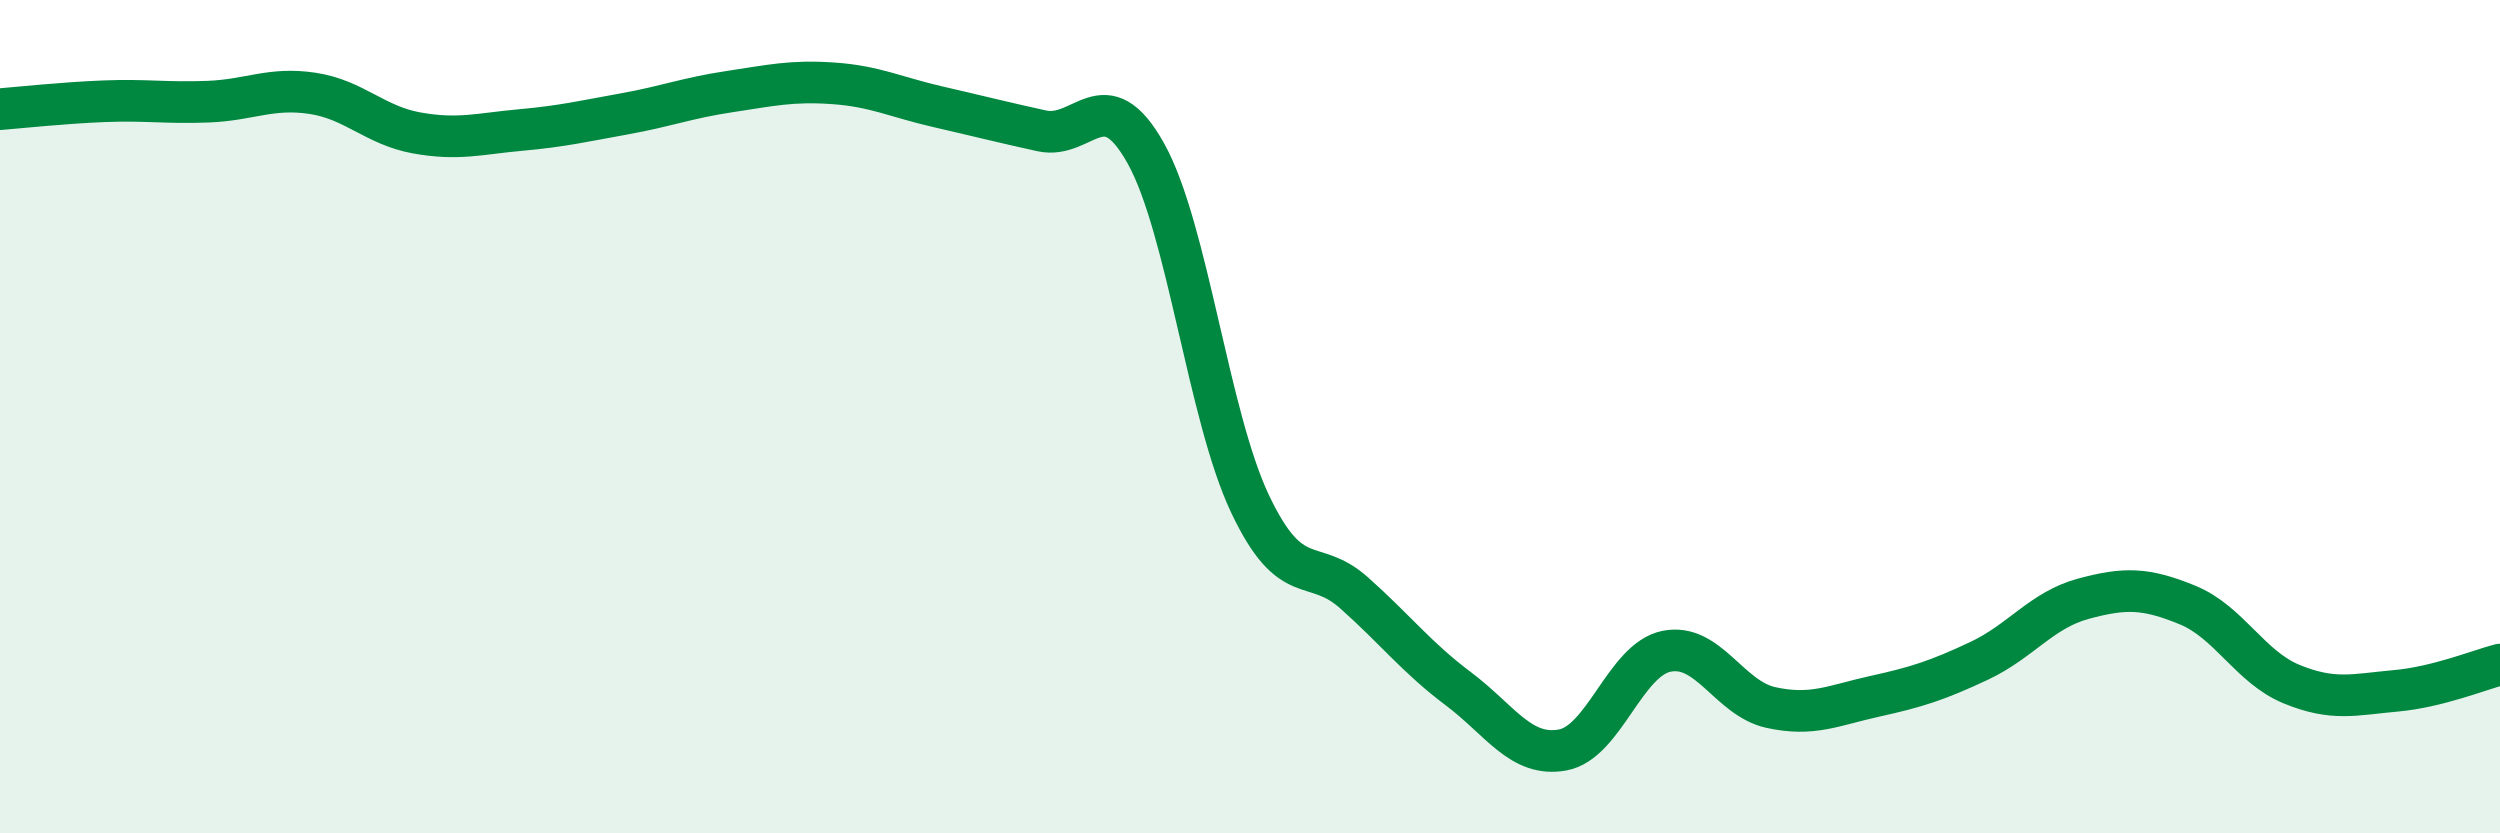
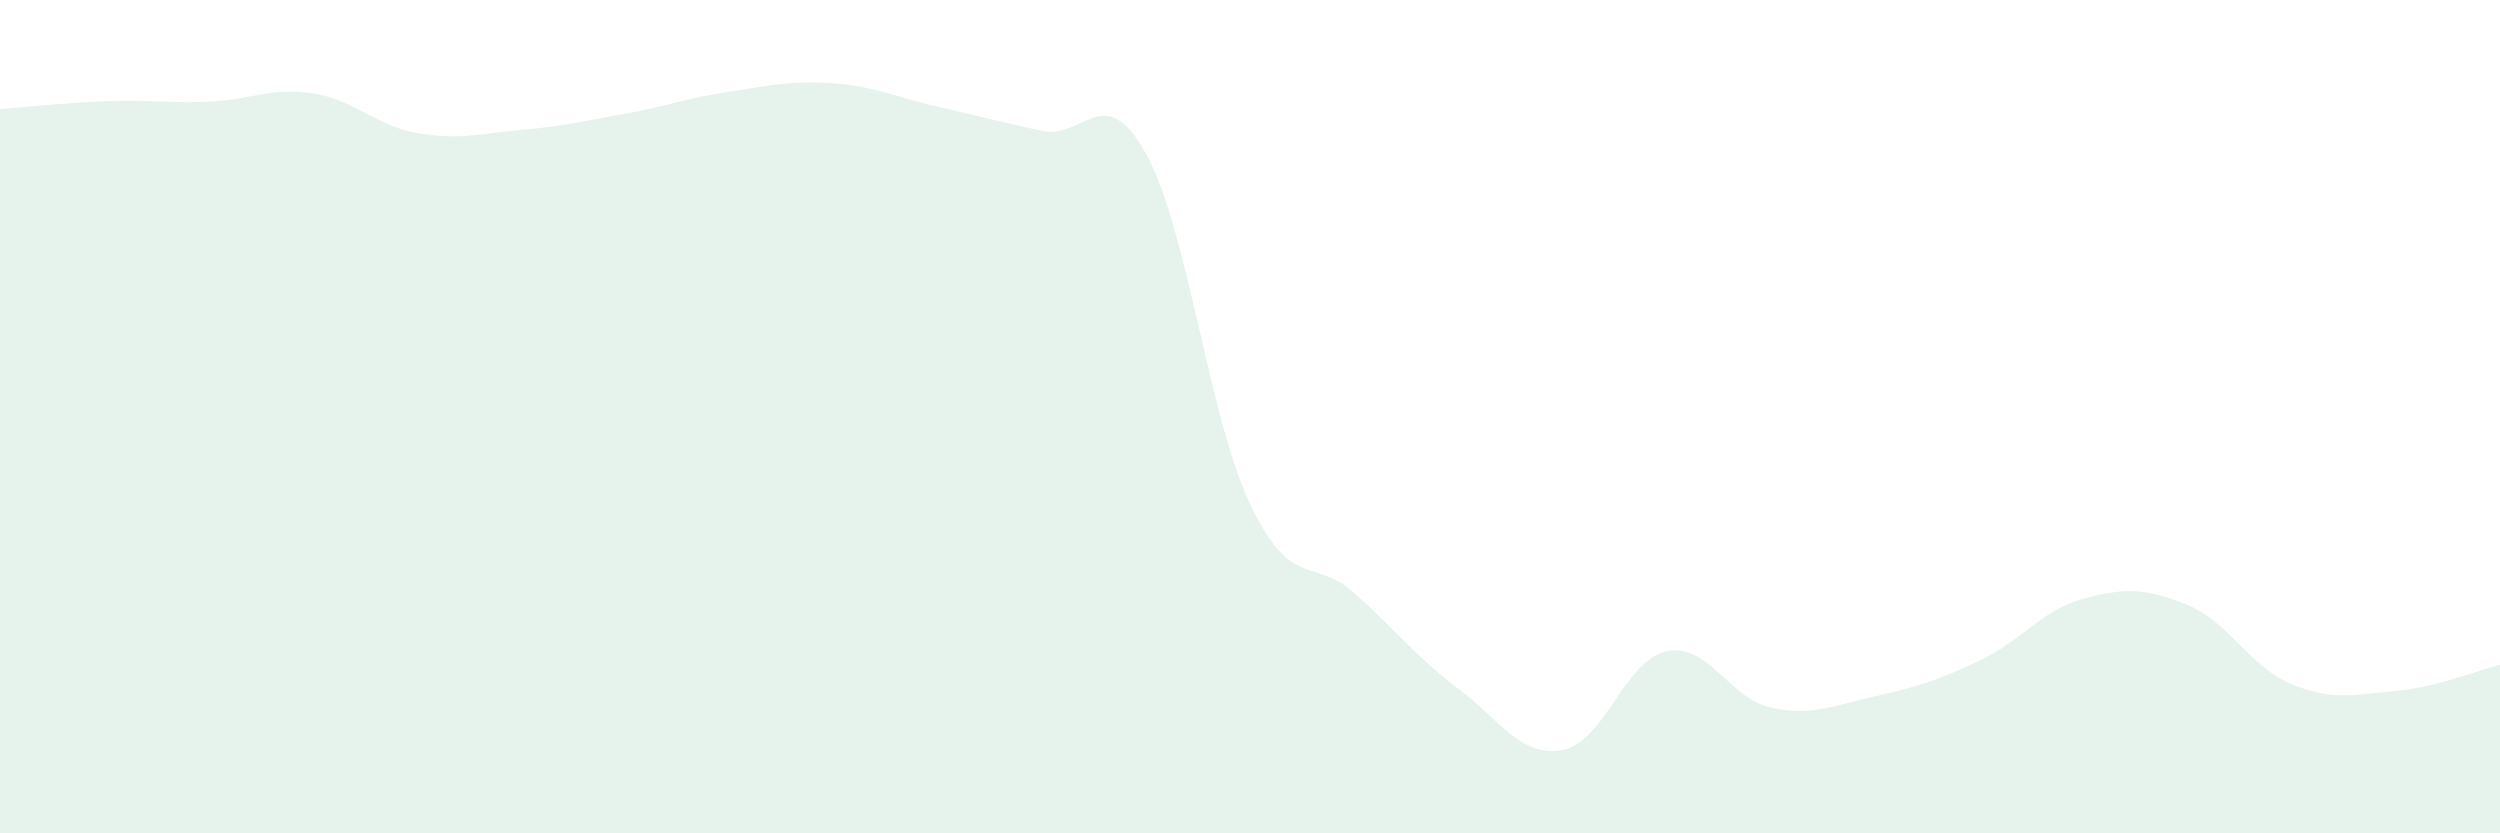
<svg xmlns="http://www.w3.org/2000/svg" width="60" height="20" viewBox="0 0 60 20">
  <path d="M 0,2.62 C 0.5,2.58 1.5,2.47 2.5,2.43 C 3.5,2.39 4,2.48 5,2.44 C 6,2.4 6.5,2.09 7.5,2.24 C 8.5,2.39 9,3.01 10,3.19 C 11,3.37 11.5,3.21 12.5,3.12 C 13.5,3.03 14,2.91 15,2.73 C 16,2.55 16.5,2.35 17.5,2.2 C 18.5,2.05 19,1.93 20,2 C 21,2.07 21.5,2.33 22.5,2.56 C 23.5,2.79 24,2.92 25,3.14 C 26,3.36 26.5,1.89 27.5,3.68 C 28.5,5.47 29,9.98 30,12.09 C 31,14.2 31.5,13.34 32.5,14.23 C 33.5,15.12 34,15.78 35,16.53 C 36,17.28 36.5,18.18 37.5,18 C 38.5,17.82 39,15.83 40,15.63 C 41,15.43 41.5,16.76 42.5,16.98 C 43.5,17.2 44,16.93 45,16.71 C 46,16.49 46.5,16.33 47.5,15.86 C 48.5,15.39 49,14.64 50,14.37 C 51,14.1 51.5,14.11 52.5,14.52 C 53.5,14.93 54,16.01 55,16.42 C 56,16.83 56.5,16.67 57.5,16.58 C 58.5,16.49 59.5,16.08 60,15.95L60 20L0 20Z" fill="#008740" opacity="0.1" stroke-linecap="round" stroke-linejoin="round" />
-   <path d="M 0,2.62 C 0.5,2.58 1.5,2.47 2.5,2.43 C 3.5,2.39 4,2.48 5,2.44 C 6,2.4 6.5,2.09 7.5,2.24 C 8.5,2.39 9,3.01 10,3.19 C 11,3.37 11.5,3.21 12.5,3.12 C 13.5,3.03 14,2.91 15,2.73 C 16,2.55 16.5,2.35 17.5,2.2 C 18.5,2.05 19,1.93 20,2 C 21,2.07 21.5,2.33 22.5,2.56 C 23.5,2.79 24,2.92 25,3.14 C 26,3.36 26.5,1.89 27.5,3.68 C 28.5,5.47 29,9.98 30,12.09 C 31,14.2 31.5,13.34 32.5,14.23 C 33.5,15.12 34,15.78 35,16.53 C 36,17.28 36.5,18.18 37.5,18 C 38.5,17.82 39,15.83 40,15.63 C 41,15.43 41.5,16.76 42.5,16.98 C 43.5,17.2 44,16.93 45,16.71 C 46,16.49 46.5,16.33 47.5,15.86 C 48.5,15.39 49,14.64 50,14.37 C 51,14.1 51.5,14.11 52.5,14.52 C 53.5,14.93 54,16.01 55,16.42 C 56,16.83 56.5,16.67 57.5,16.58 C 58.5,16.49 59.5,16.08 60,15.95" stroke="#008740" stroke-width="1" fill="none" stroke-linecap="round" stroke-linejoin="round" />
</svg>